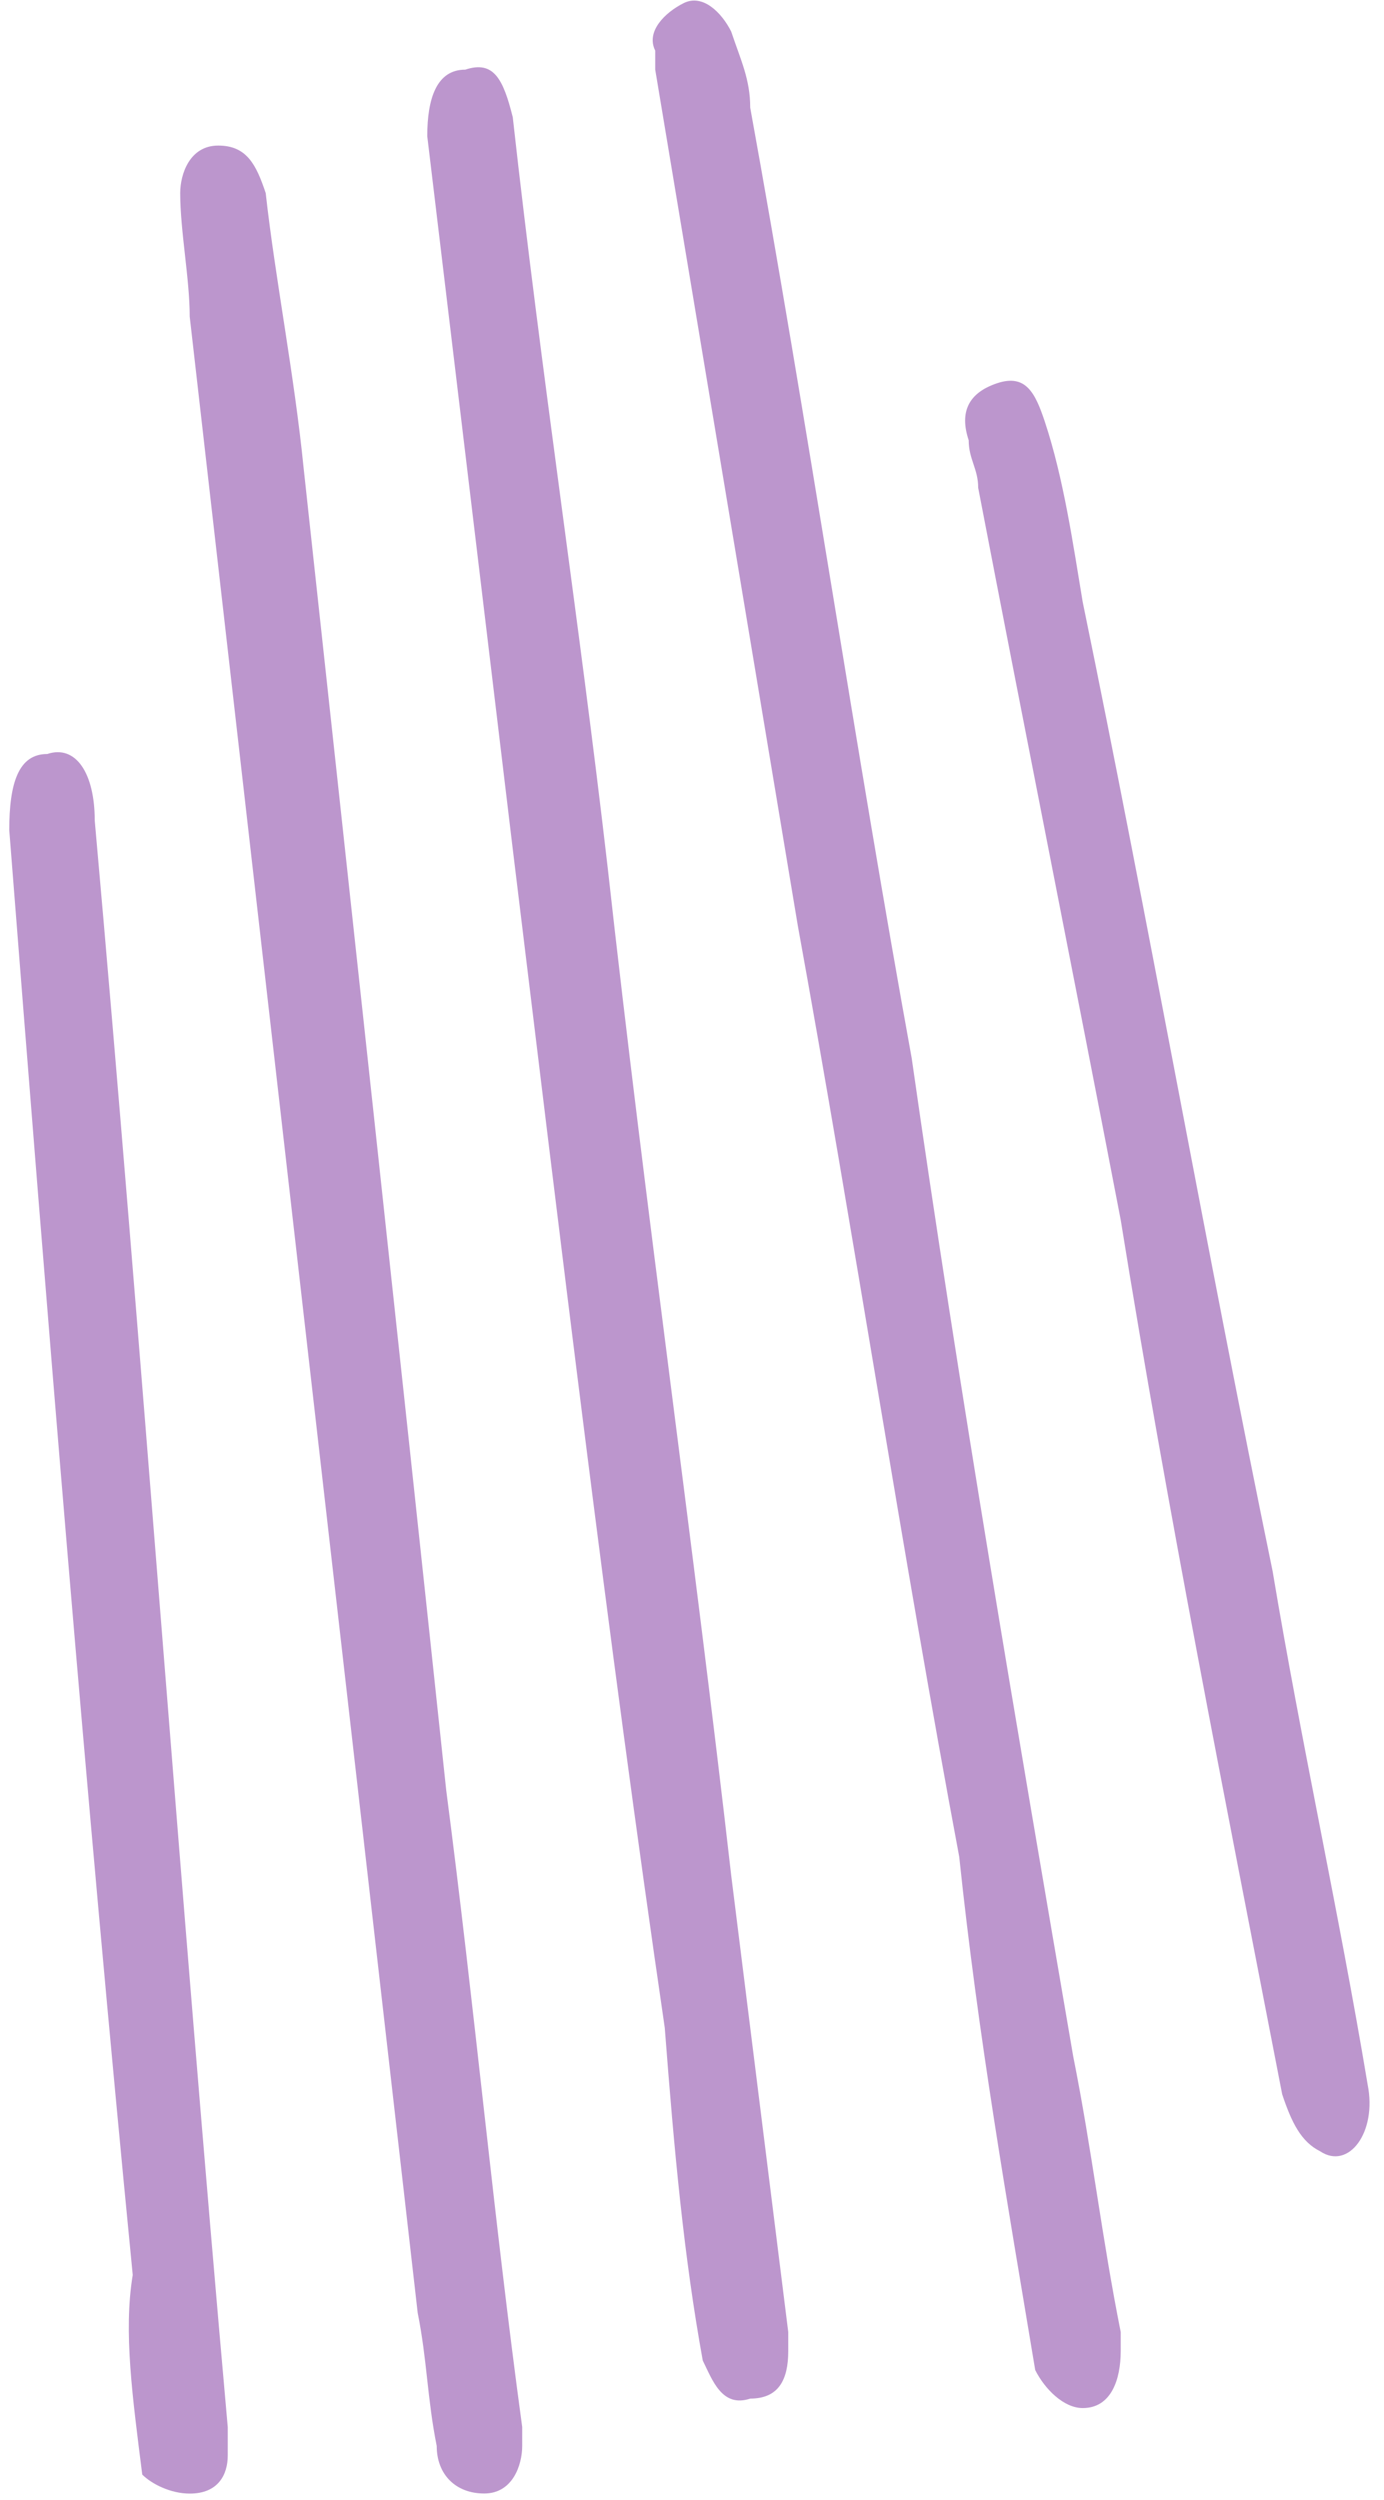
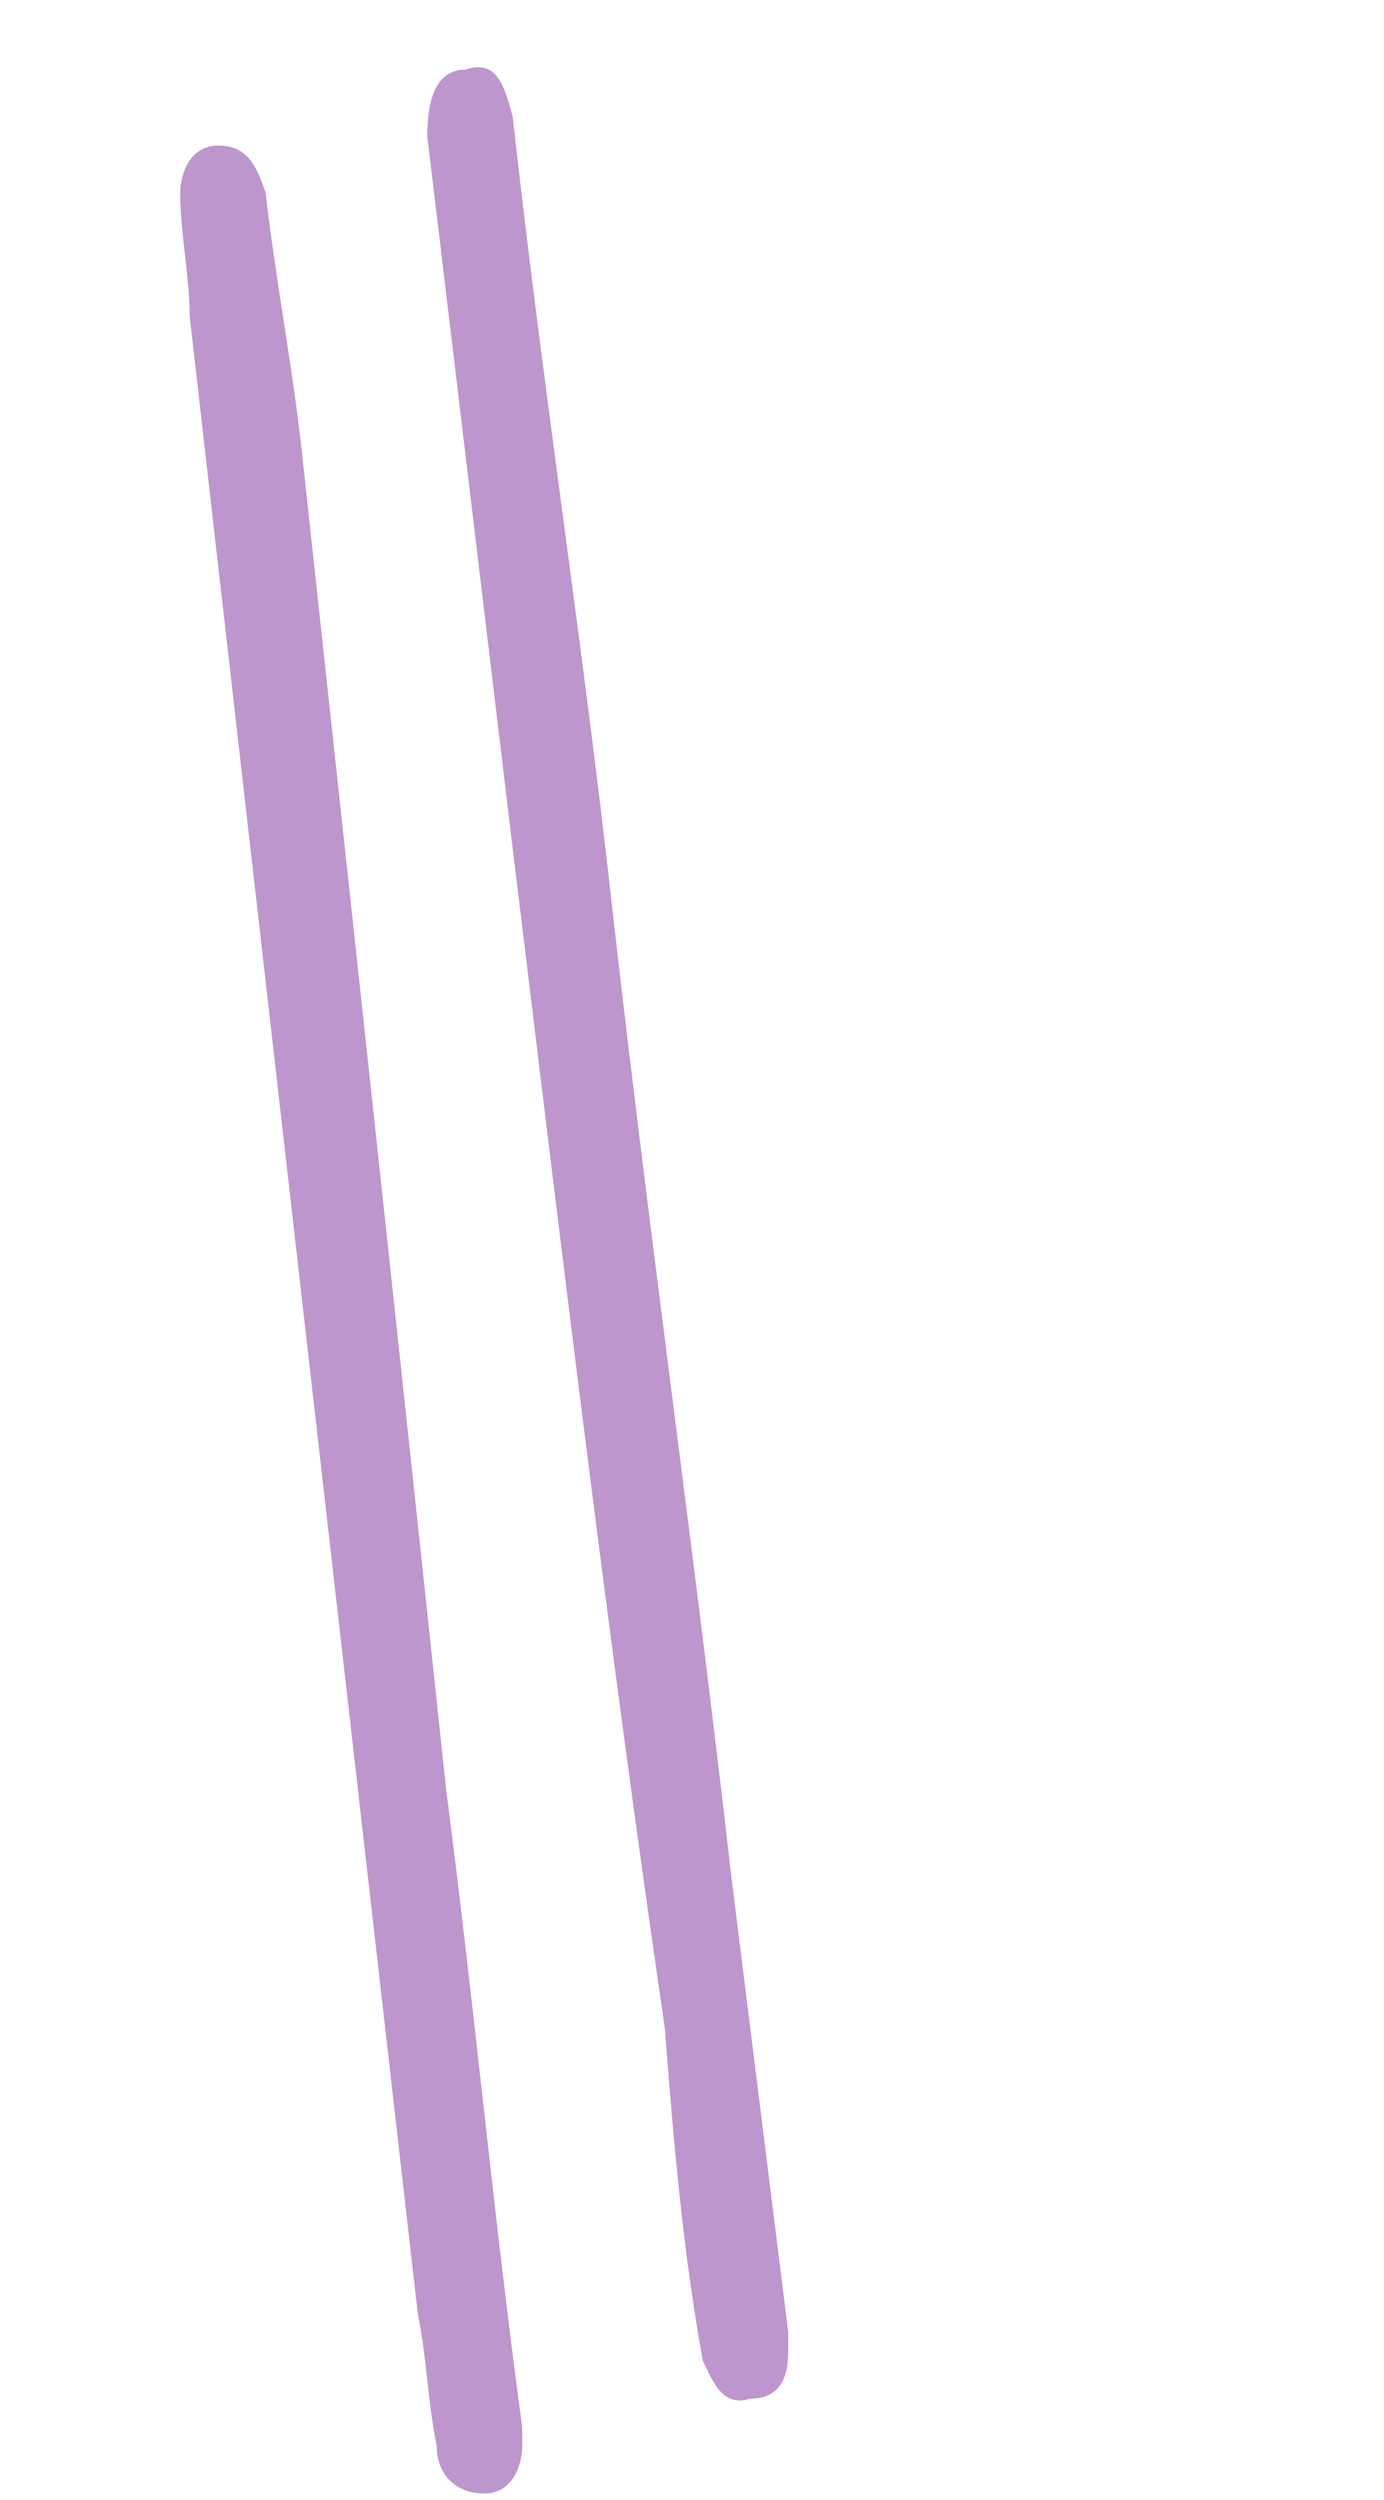
<svg xmlns="http://www.w3.org/2000/svg" width="77" height="139" viewBox="0 0 77 139" fill="none">
-   <path d="M57.595 131.775C58.124 132.832 59.181 133.889 60.238 133.889C61.823 133.889 62.352 132.303 62.352 130.718C62.352 130.189 62.352 130.189 62.352 129.661C61.295 124.375 60.766 119.619 59.709 114.333C56.538 95.835 53.367 77.337 50.724 58.838C47.553 41.397 44.91 23.427 41.739 5.986C41.739 4.4 41.211 3.343 40.682 1.757C40.154 0.7 39.097 -0.357 38.04 0.172C36.983 0.7 35.925 1.757 36.454 2.814C36.454 3.343 36.454 3.343 36.454 3.872C39.097 19.727 41.739 35.583 44.382 51.439C47.553 68.88 50.196 86.322 53.367 103.234C54.424 113.276 56.01 122.261 57.595 131.775Z" fill="#BC96CD" />
  <path d="M14.783 10.736C14.255 9.151 13.726 8.094 12.14 8.094C10.555 8.094 10.026 9.679 10.026 10.736C10.026 12.851 10.555 15.493 10.555 17.607C14.783 54.604 19.011 91.601 23.239 128.598C23.768 131.24 23.768 133.354 24.297 135.997C24.297 137.582 25.354 138.639 26.939 138.639C28.525 138.639 29.053 137.054 29.053 135.997C29.053 135.468 29.053 135.468 29.053 134.94C27.468 123.312 26.411 111.685 24.825 99.529C22.183 74.688 19.54 50.376 16.897 26.064C16.369 20.778 15.312 15.493 14.783 10.736Z" fill="#BC96CD" />
  <path d="M39.099 131.248C39.627 132.305 40.156 133.89 41.741 133.362C43.327 133.362 43.855 132.305 43.855 130.719C43.855 130.191 43.855 130.191 43.855 129.662C42.798 121.206 41.741 112.749 40.684 104.293C38.57 85.794 35.928 67.296 33.813 48.269C32.228 34.527 30.114 20.786 28.528 6.516C28 4.401 27.471 3.344 25.886 3.873C24.3 3.873 23.771 5.459 23.771 7.573C25.357 20.786 26.943 33.999 28.528 47.212C31.171 68.882 33.813 91.08 36.985 112.749C37.513 119.62 38.042 125.434 39.099 131.248Z" fill="#BC96CD" />
-   <path d="M71.335 116.442C70.806 116.442 70.806 116.442 71.335 116.442C71.863 118.028 72.392 119.085 73.449 119.613C75.034 120.67 76.62 118.556 76.092 115.913C74.506 106.4 72.392 96.886 70.806 87.373C67.107 69.403 63.935 51.433 60.236 33.464C59.707 30.292 59.179 26.593 58.122 23.422C57.593 21.836 57.065 20.779 55.479 21.307C53.894 21.836 53.365 22.893 53.894 24.479C53.894 25.536 54.422 26.064 54.422 27.121C57.065 40.863 59.707 54.076 62.35 67.818C64.993 84.202 68.164 100.058 71.335 116.442Z" fill="#BC96CD" />
-   <path d="M7.914 137.587C8.443 138.115 9.5 138.644 10.557 138.644C12.142 138.644 12.671 137.587 12.671 136.53C12.671 136.001 12.671 135.473 12.671 134.944C10.028 105.347 7.914 75.221 5.271 45.623C5.271 42.981 4.214 41.395 2.629 41.923C1.043 41.923 0.515 43.509 0.515 46.152C2.629 73.106 4.743 99.533 7.385 126.488C6.857 129.659 7.385 133.358 7.914 137.587Z" fill="#BC96CD" />
</svg>